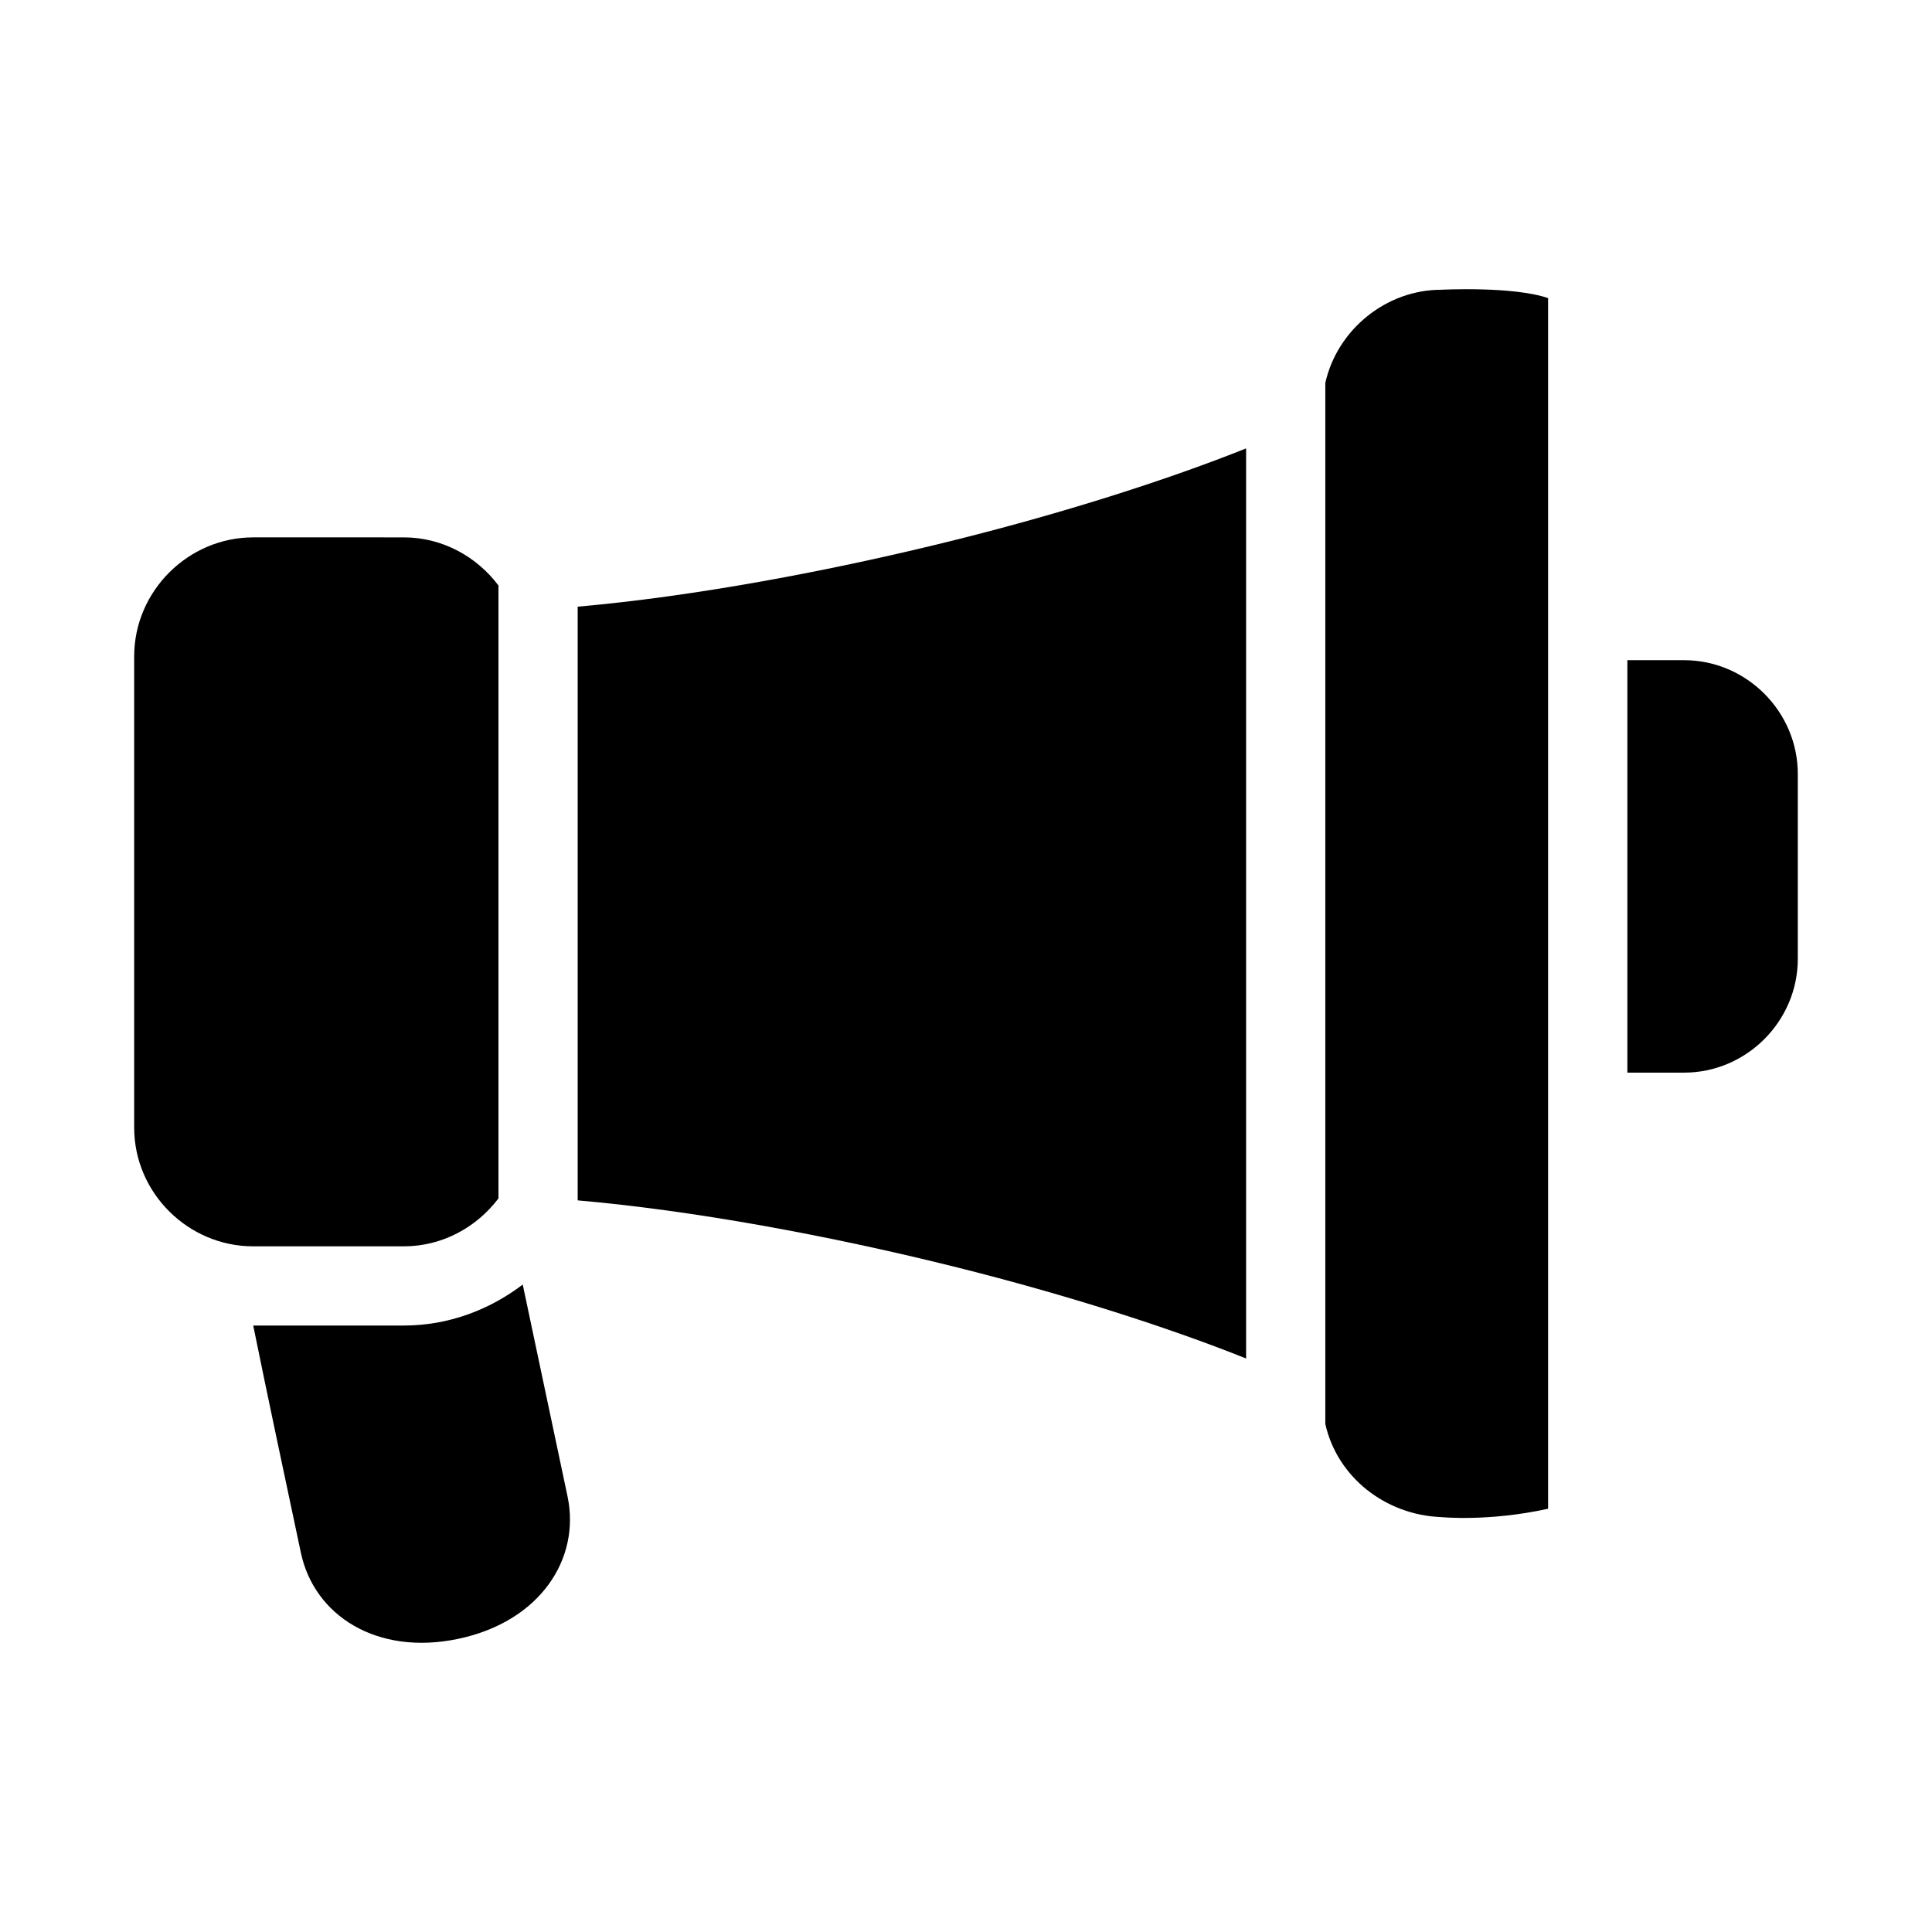
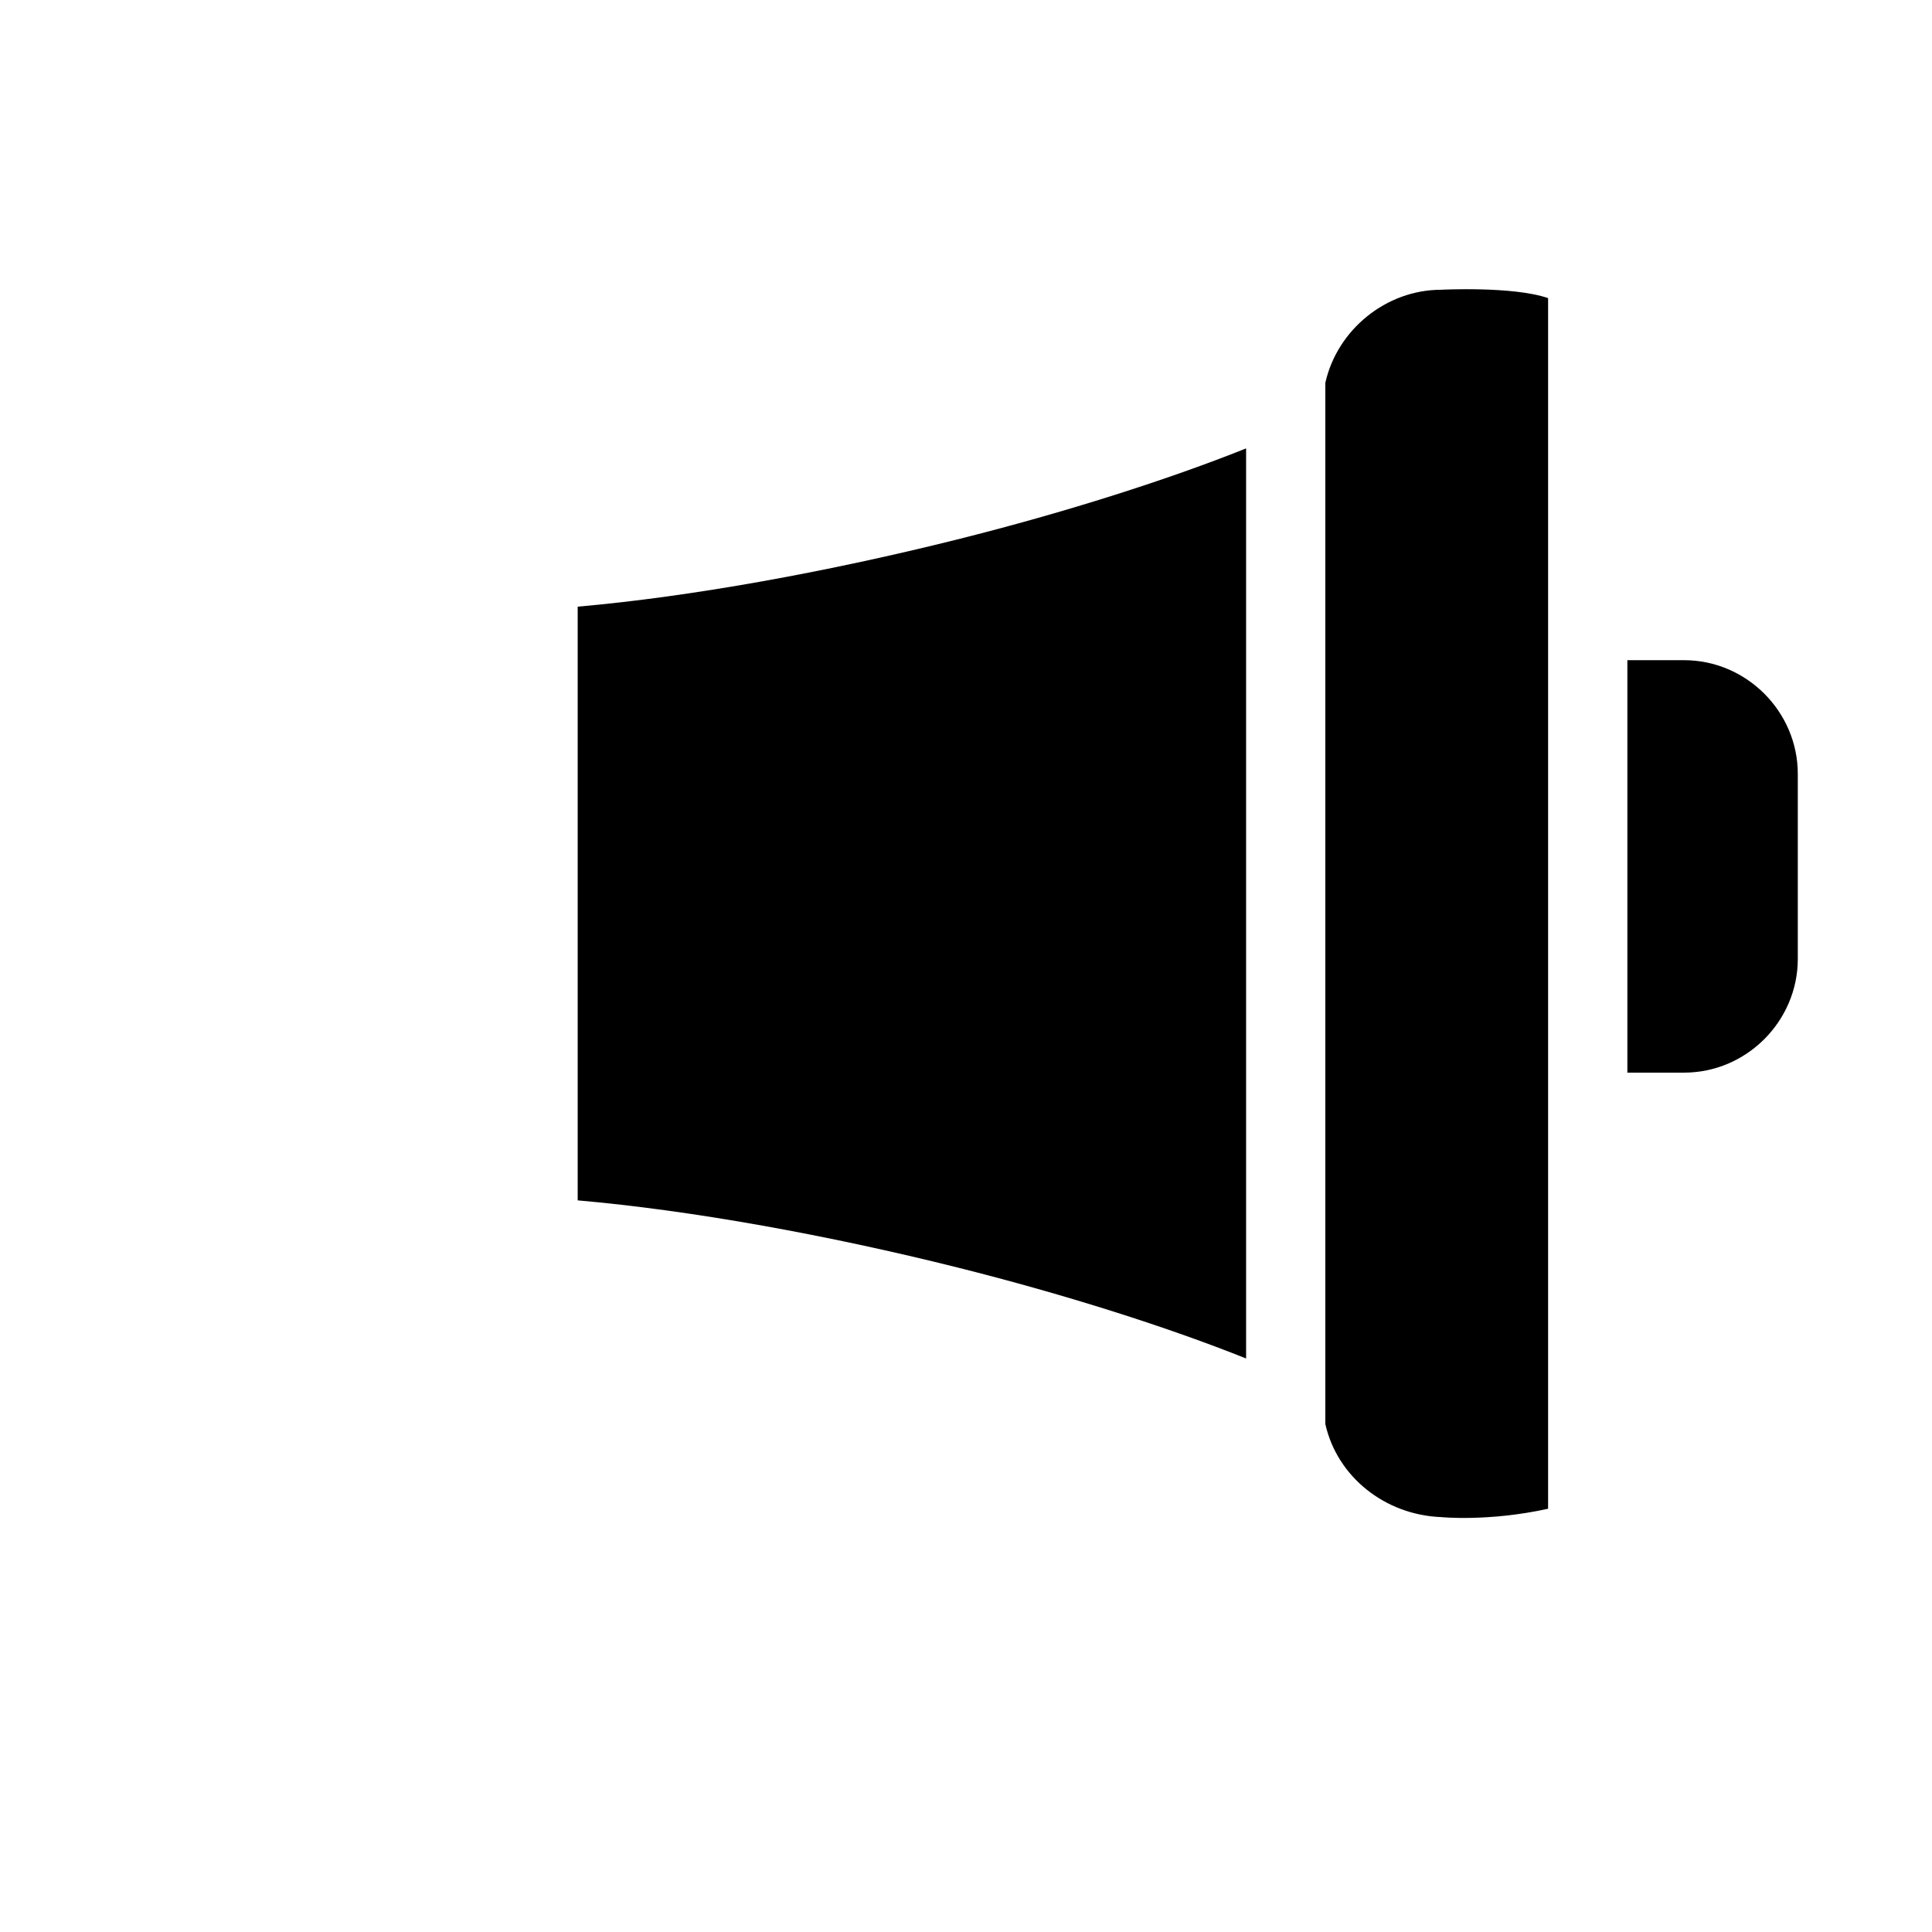
<svg xmlns="http://www.w3.org/2000/svg" fill="#000000" width="800px" height="800px" version="1.1" viewBox="144 144 512 512">
  <g>
-     <path d="m282.53 484.42c-8.832 6.711-19.691 10.863-31.527 10.863h-39.895c4.031 19.871 8.402 40.191 12.629 60.207 3.508 16.613 20.105 27.371 41.719 22.816 21.613-4.555 32.453-21.148 28.945-37.762z" />
    <path d="m575.27 318.96v109.3h15.027c16.516 0 30.137-13.621 30.137-30.137v-49.031c0-16.516-13.621-30.137-30.137-30.137z" />
    <path d="m474.23 262.83c-20.363 8.148-47.539 16.867-76.547 24.129-33.871 8.473-70.125 15.137-100.59 17.812v157.34c30.473 2.66 66.727 9.297 100.59 17.773 29.012 7.262 56.188 15.98 76.547 24.129z" />
    <path d="m525.91 220.79c-14.613 0-27.555 10.633-30.688 24.684v275.89c3.133 14.047 15.863 24.102 30.688 24.684 0 0 12.566 1.266 28.352-2.215v-320.83c-9.324-3.207-28.352-2.215-28.352-2.215z" />
-     <path d="m211.11 286.41c-17.262 0-31.551 14.266-31.551 31.527v124.91c0 17.262 14.285 31.445 31.551 31.445h39.895c10.23 0 19.312-5.059 25.094-12.711v-162.42c-5.781-7.672-14.863-12.75-25.094-12.75z" />
  </g>
</svg>